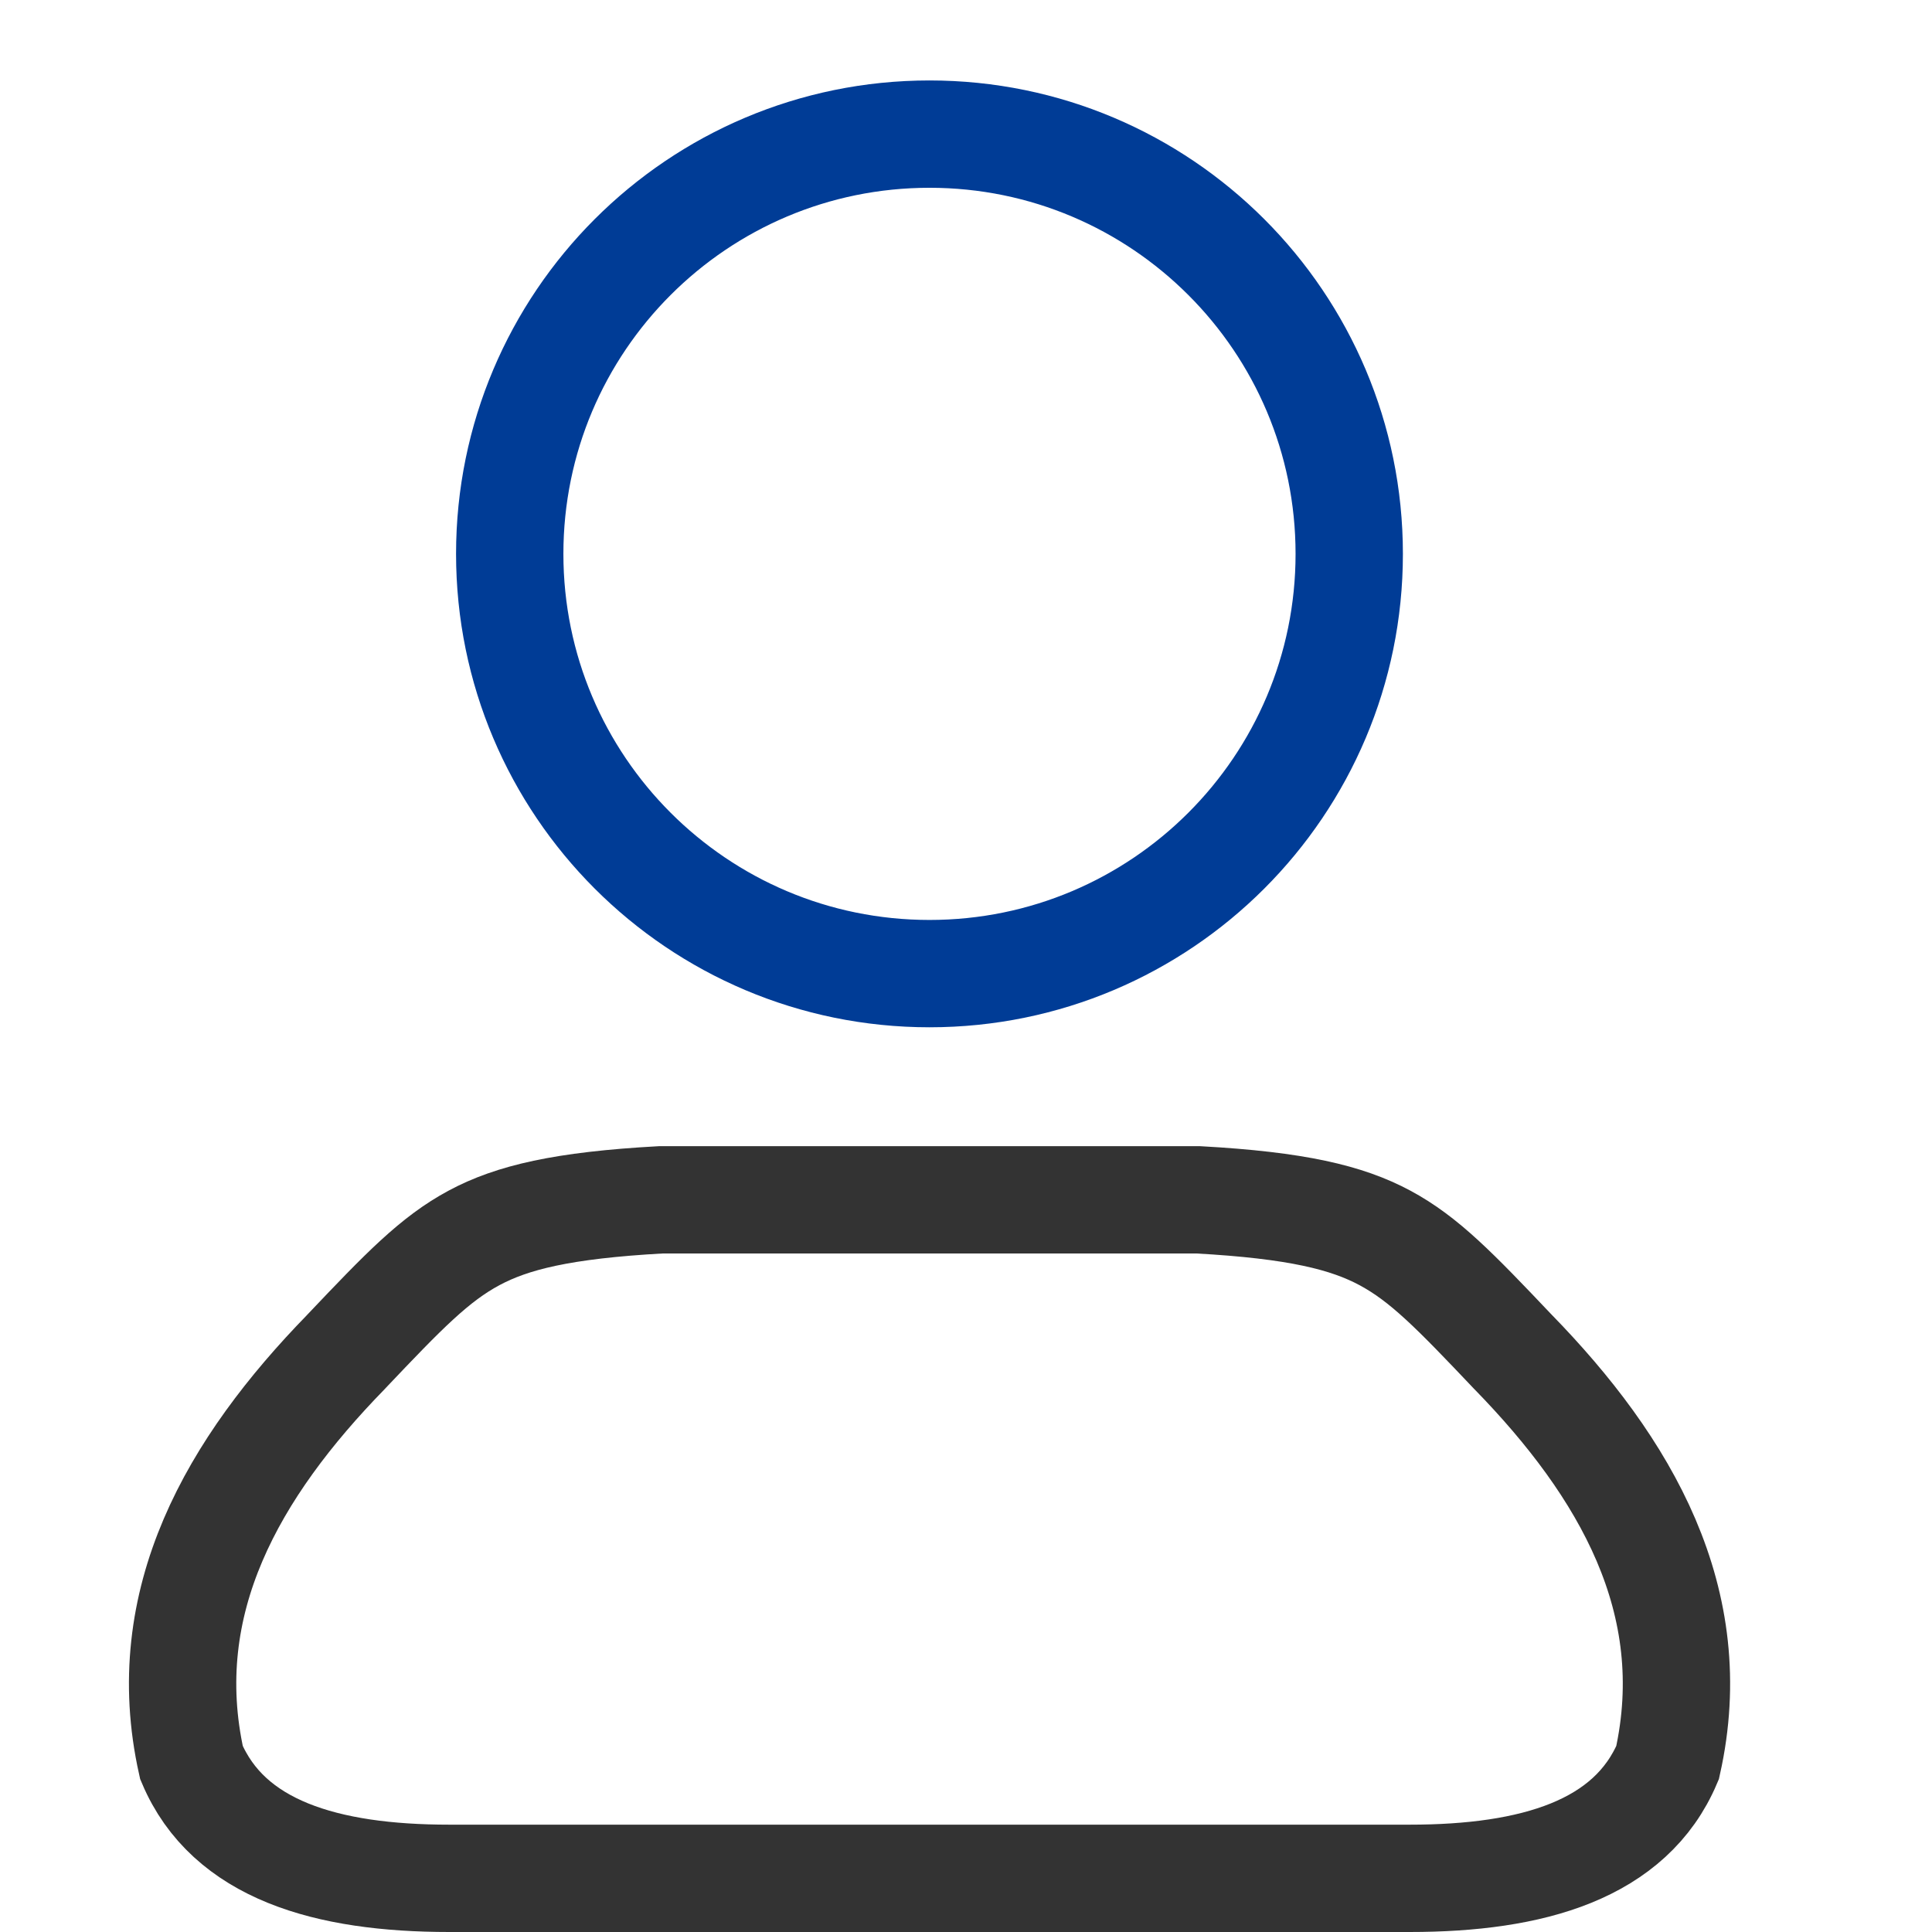
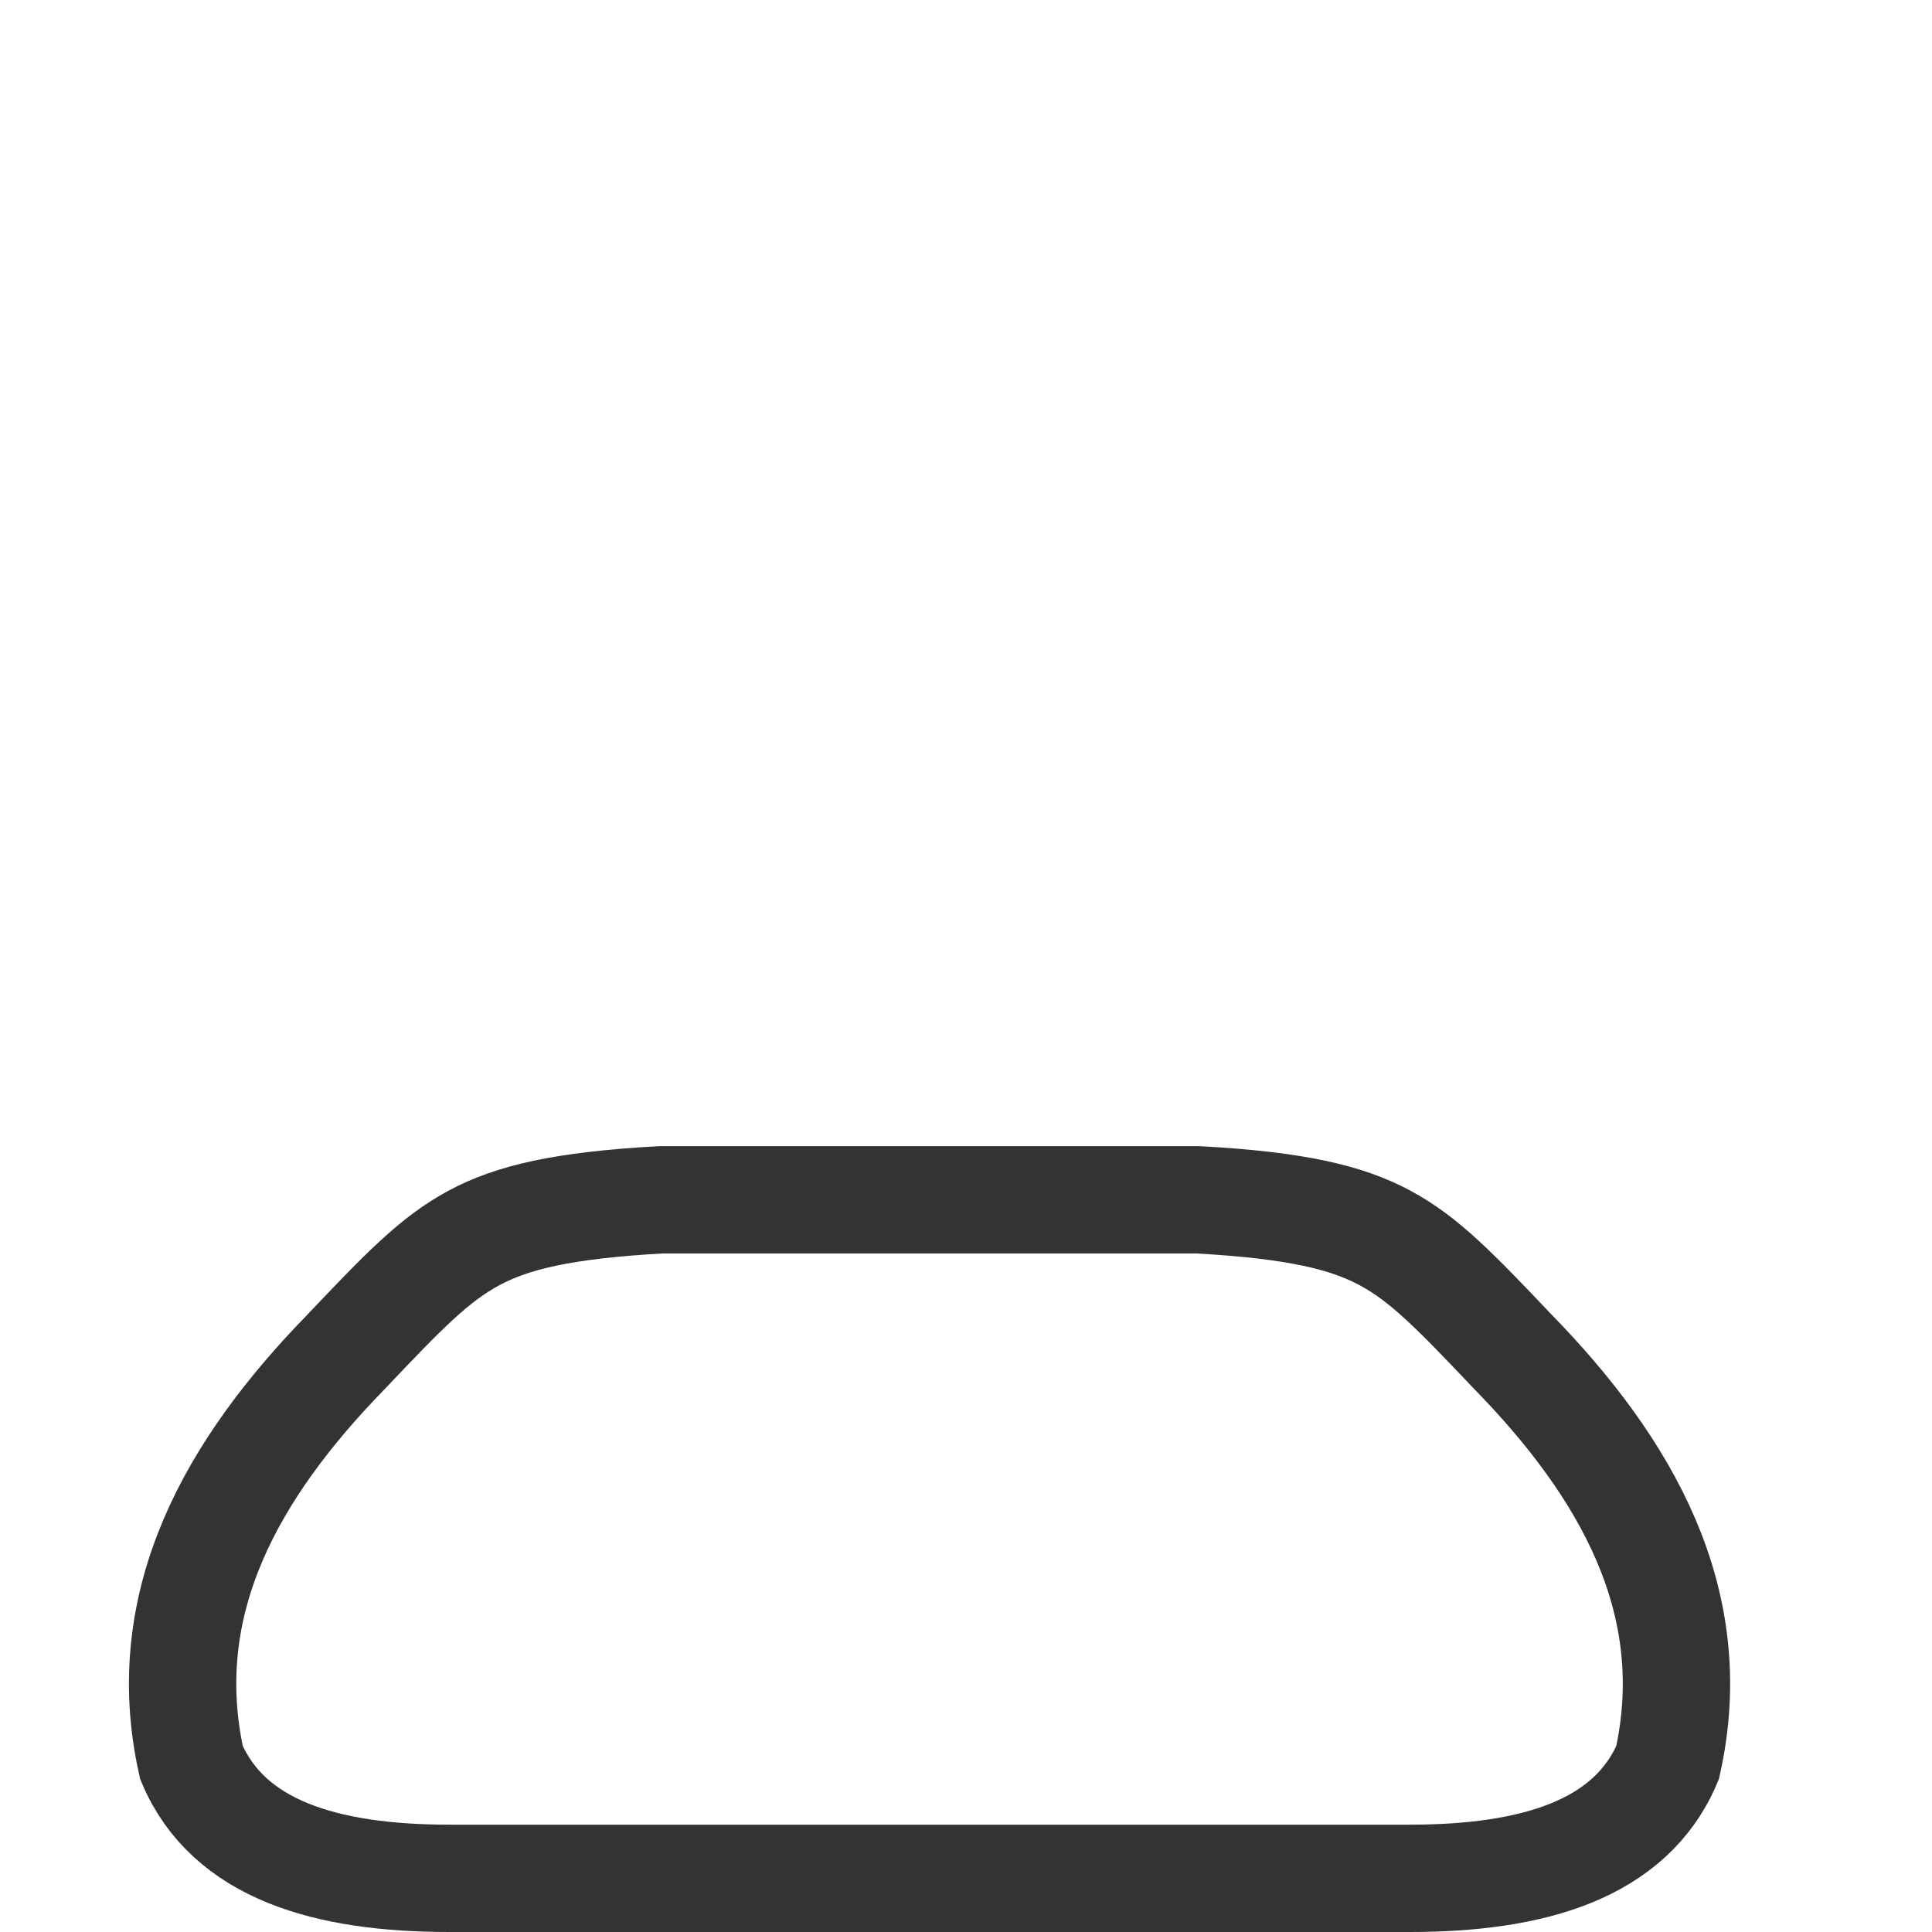
<svg xmlns="http://www.w3.org/2000/svg" width="36" height="36" viewBox="0 0 36 36" fill="none">
-   <path d="M28.184 25.182L28.184 25.182L28.194 25.192C30.29 27.342 31.744 29.837 31.073 32.844C30.385 34.468 28.56 35 26.268 35H8.371C6.079 35 4.256 34.468 3.568 32.844C2.897 29.837 4.351 27.342 6.446 25.192L6.446 25.192L6.455 25.182C7.522 24.057 8.099 23.46 8.834 23.066C9.541 22.687 10.48 22.458 12.312 22.357H22.327C24.159 22.458 25.098 22.687 25.805 23.066C26.54 23.46 27.117 24.057 28.184 25.182Z" stroke="#333333" stroke-width="2" />
-   <path d="M25.141 10.321C25.141 14.64 21.639 18.142 17.32 18.142C13 18.142 9.498 14.64 9.498 10.321C9.498 6.001 13 2.499 17.32 2.499C21.639 2.499 25.141 6.001 25.141 10.321Z" stroke="#003C96" stroke-width="2" />
+   <path d="M28.184 25.182L28.184 25.182L28.194 25.192C30.29 27.342 31.744 29.837 31.073 32.844C30.385 34.468 28.56 35 26.268 35H8.371C6.079 35 4.256 34.468 3.568 32.844C2.897 29.837 4.351 27.342 6.446 25.192L6.446 25.192C7.522 24.057 8.099 23.46 8.834 23.066C9.541 22.687 10.48 22.458 12.312 22.357H22.327C24.159 22.458 25.098 22.687 25.805 23.066C26.54 23.46 27.117 24.057 28.184 25.182Z" stroke="#333333" stroke-width="2" />
</svg>